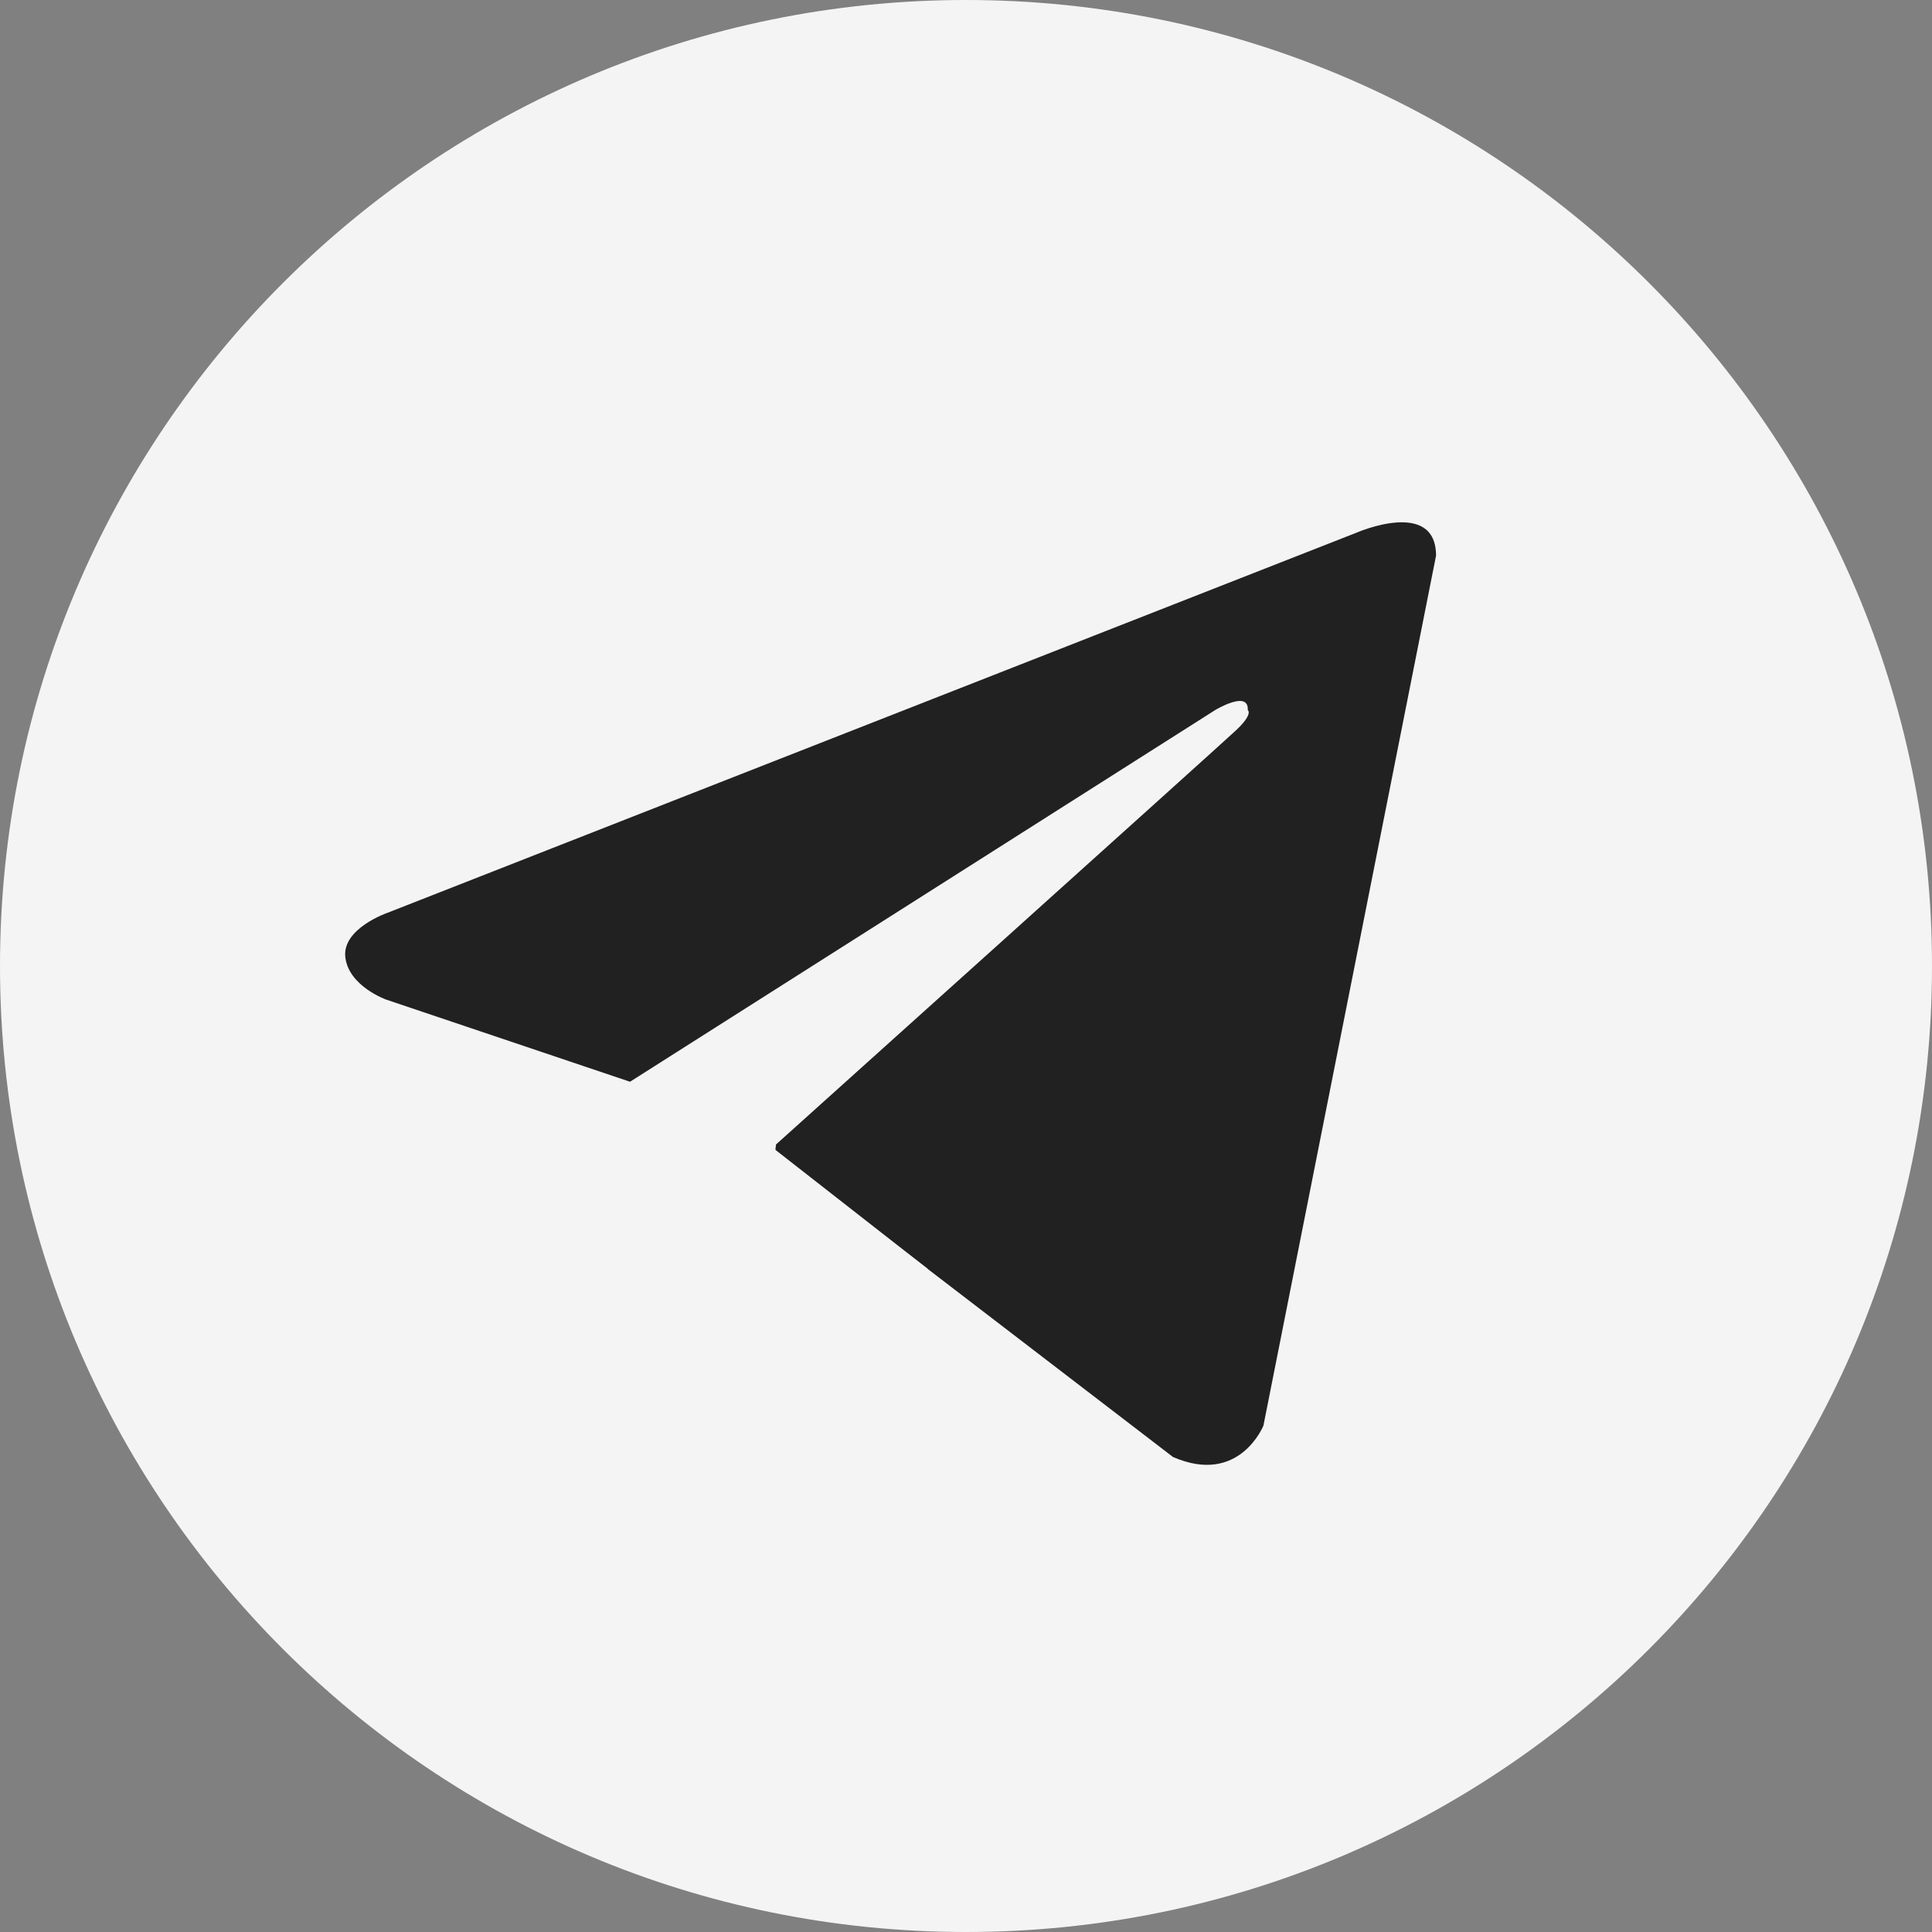
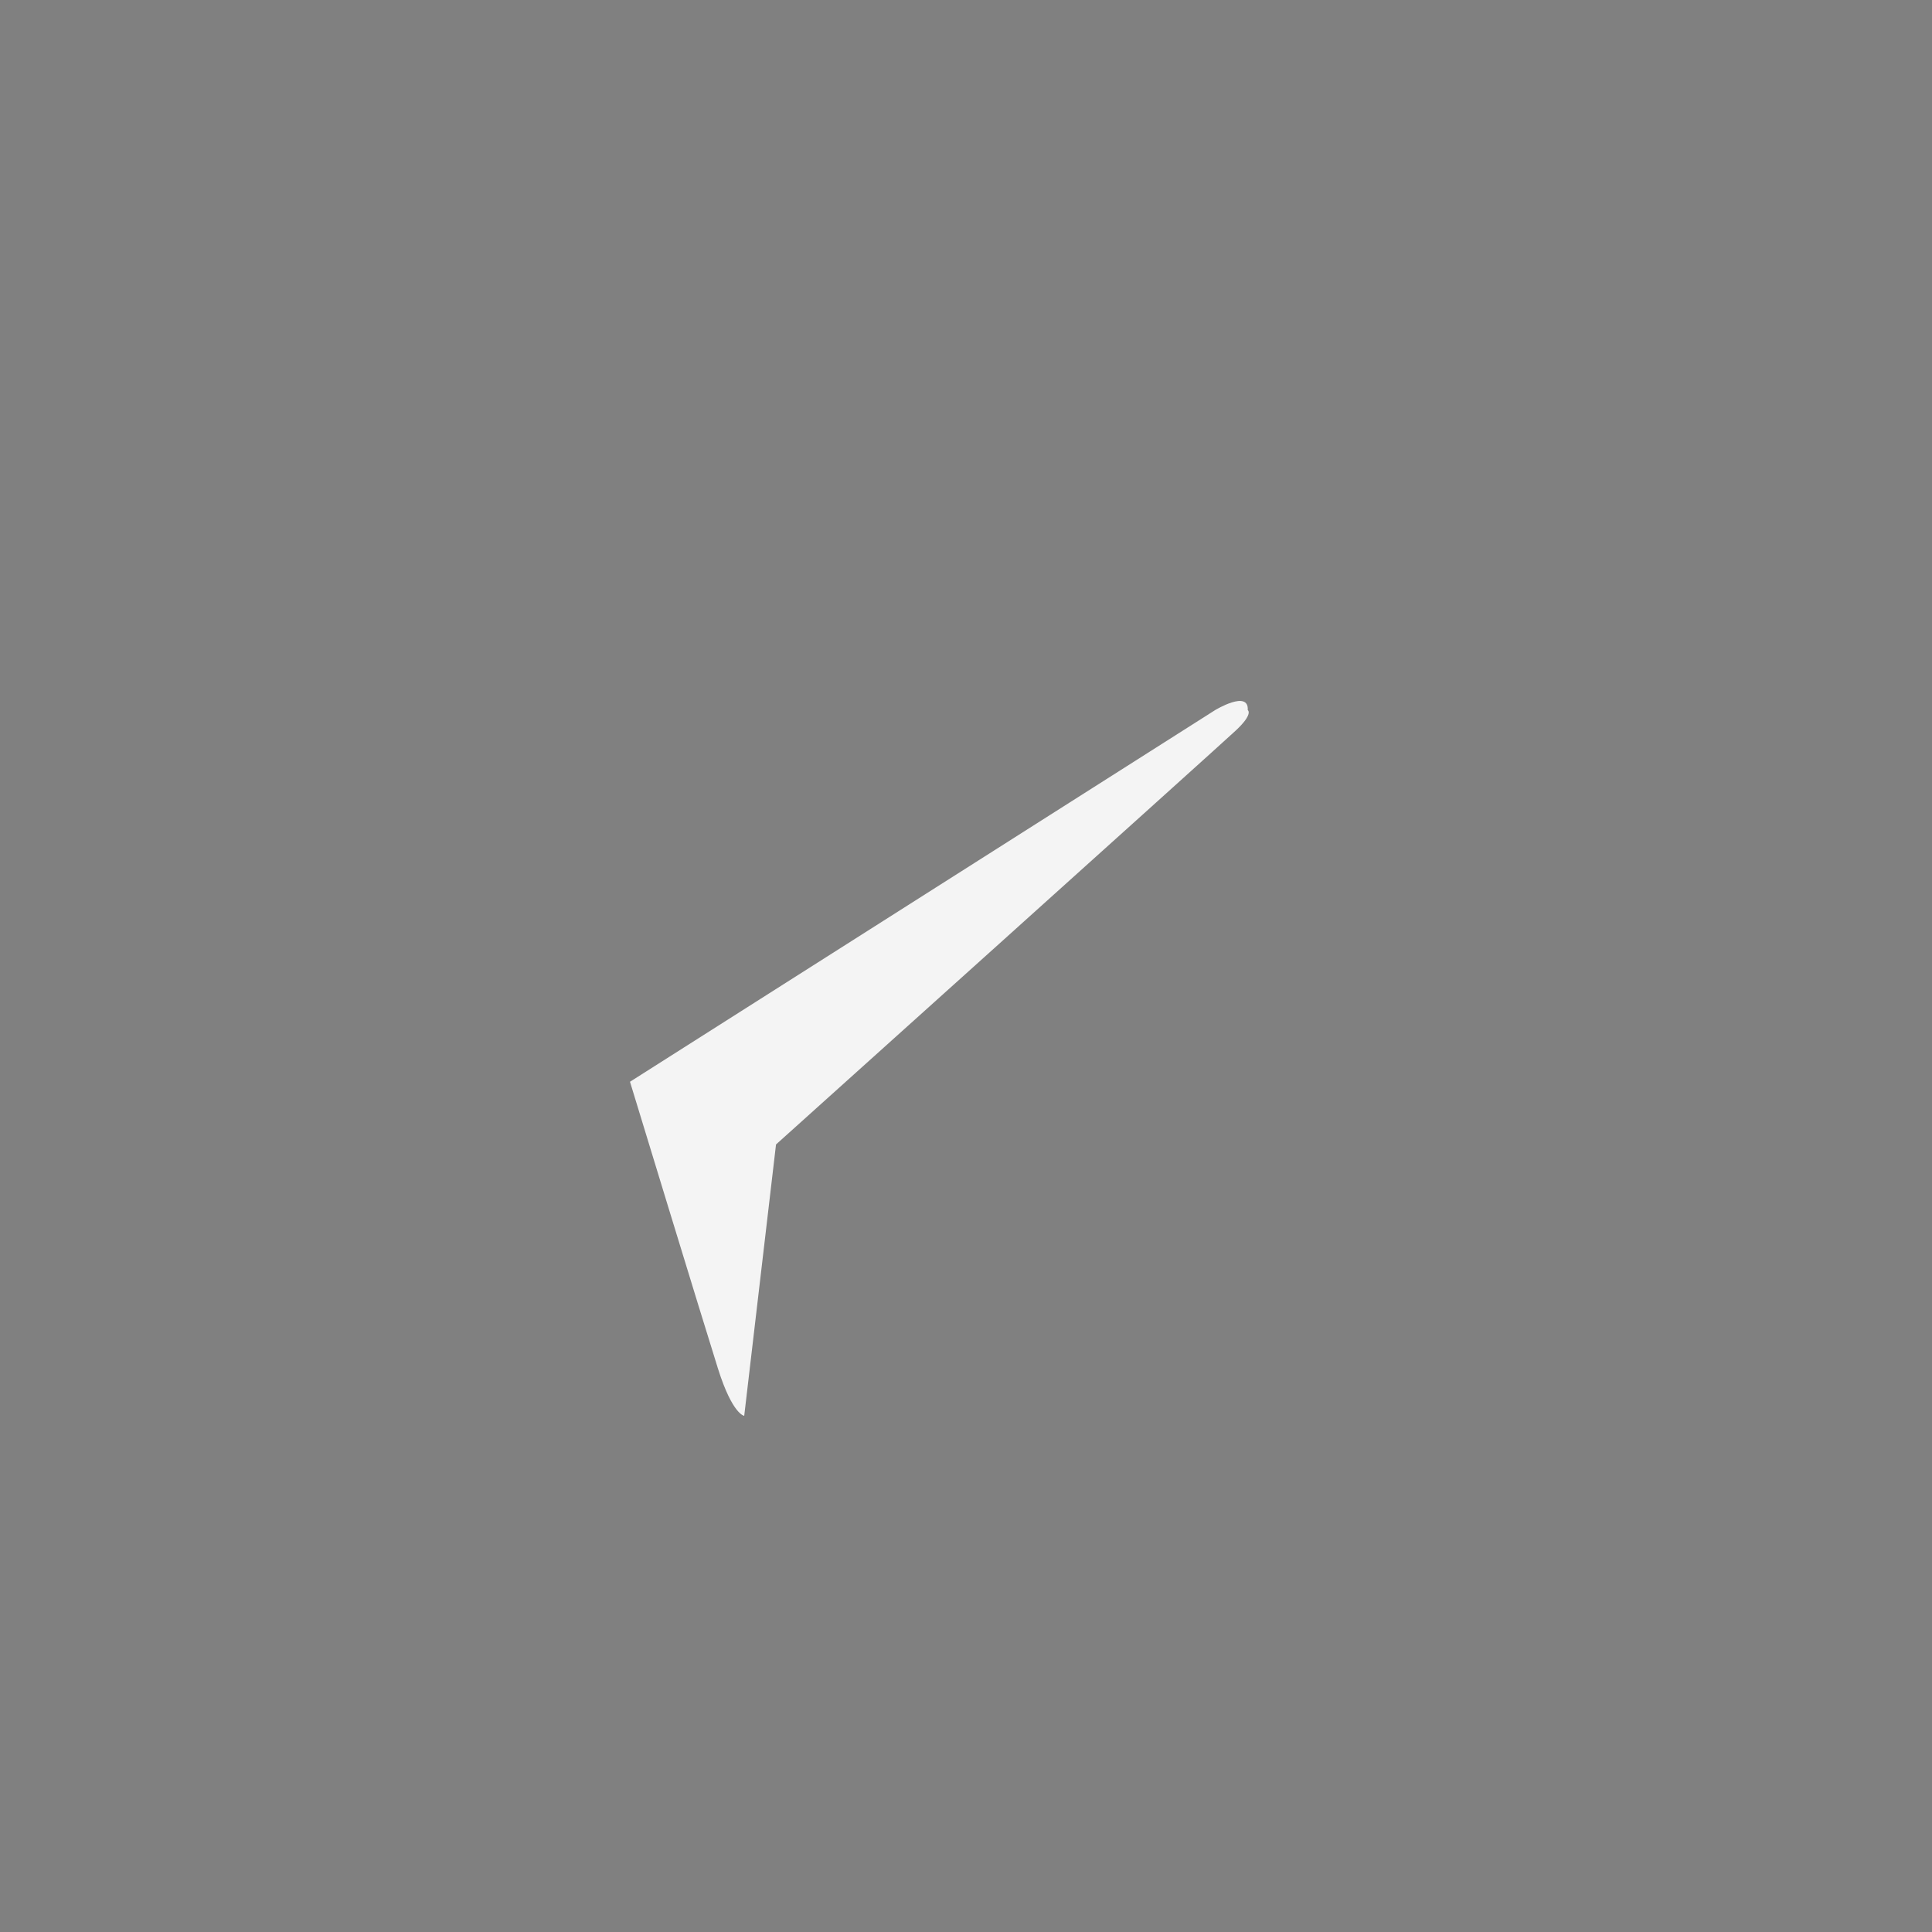
<svg xmlns="http://www.w3.org/2000/svg" width="24" height="24" viewBox="0 0 24 24" fill="none">
  <rect x="0" y="0" width="24" height="24" fill="#808080" stroke="none" />
-   <path d="M12 0C5.373 0 0 5.373 0 12C0 18.628 5.373 24 12 24C18.628 24 24 18.628 24 12C24 5.373 18.628 0 12 0Z" fill="#F4F4F4" />
-   <path d="M17.839 6.903L15.695 17.709C15.695 17.709 15.396 18.459 14.571 18.099L9.625 14.307L7.827 13.438L4.799 12.418C4.799 12.418 4.335 12.254 4.29 11.894C4.245 11.534 4.814 11.339 4.814 11.339L16.849 6.618C16.849 6.618 17.839 6.184 17.839 6.903Z" fill="#212121" />
  <path d="M9.245 17.588C9.245 17.588 9.1 17.574 8.92 17.005C8.74 16.435 7.826 13.438 7.826 13.438L15.095 8.821C15.095 8.821 15.515 8.566 15.5 8.821C15.5 8.821 15.575 8.866 15.35 9.076C15.125 9.286 9.64 14.217 9.64 14.217" fill="#F4F4F4" />
-   <path d="M11.523 15.761L9.566 17.545C9.566 17.545 9.413 17.661 9.246 17.588L9.621 14.275" fill="#F4F4F4" />
</svg>